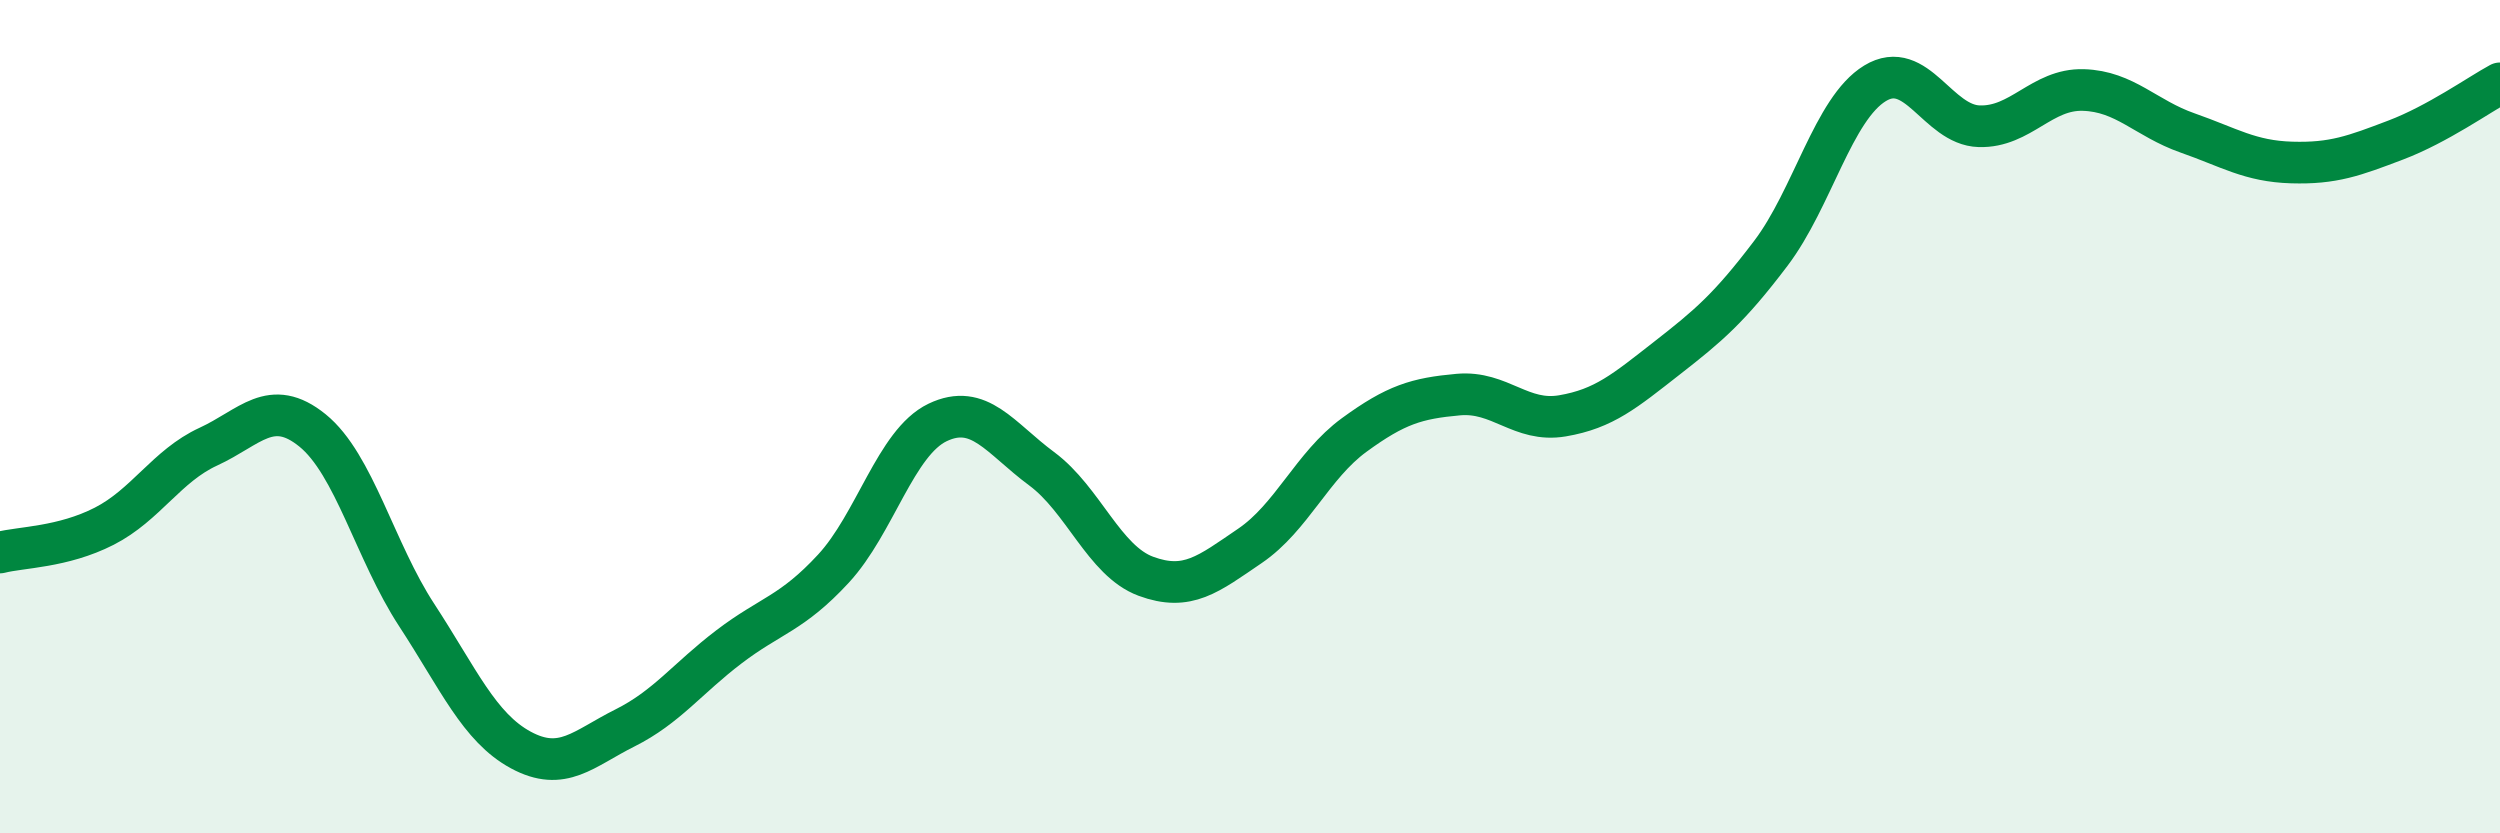
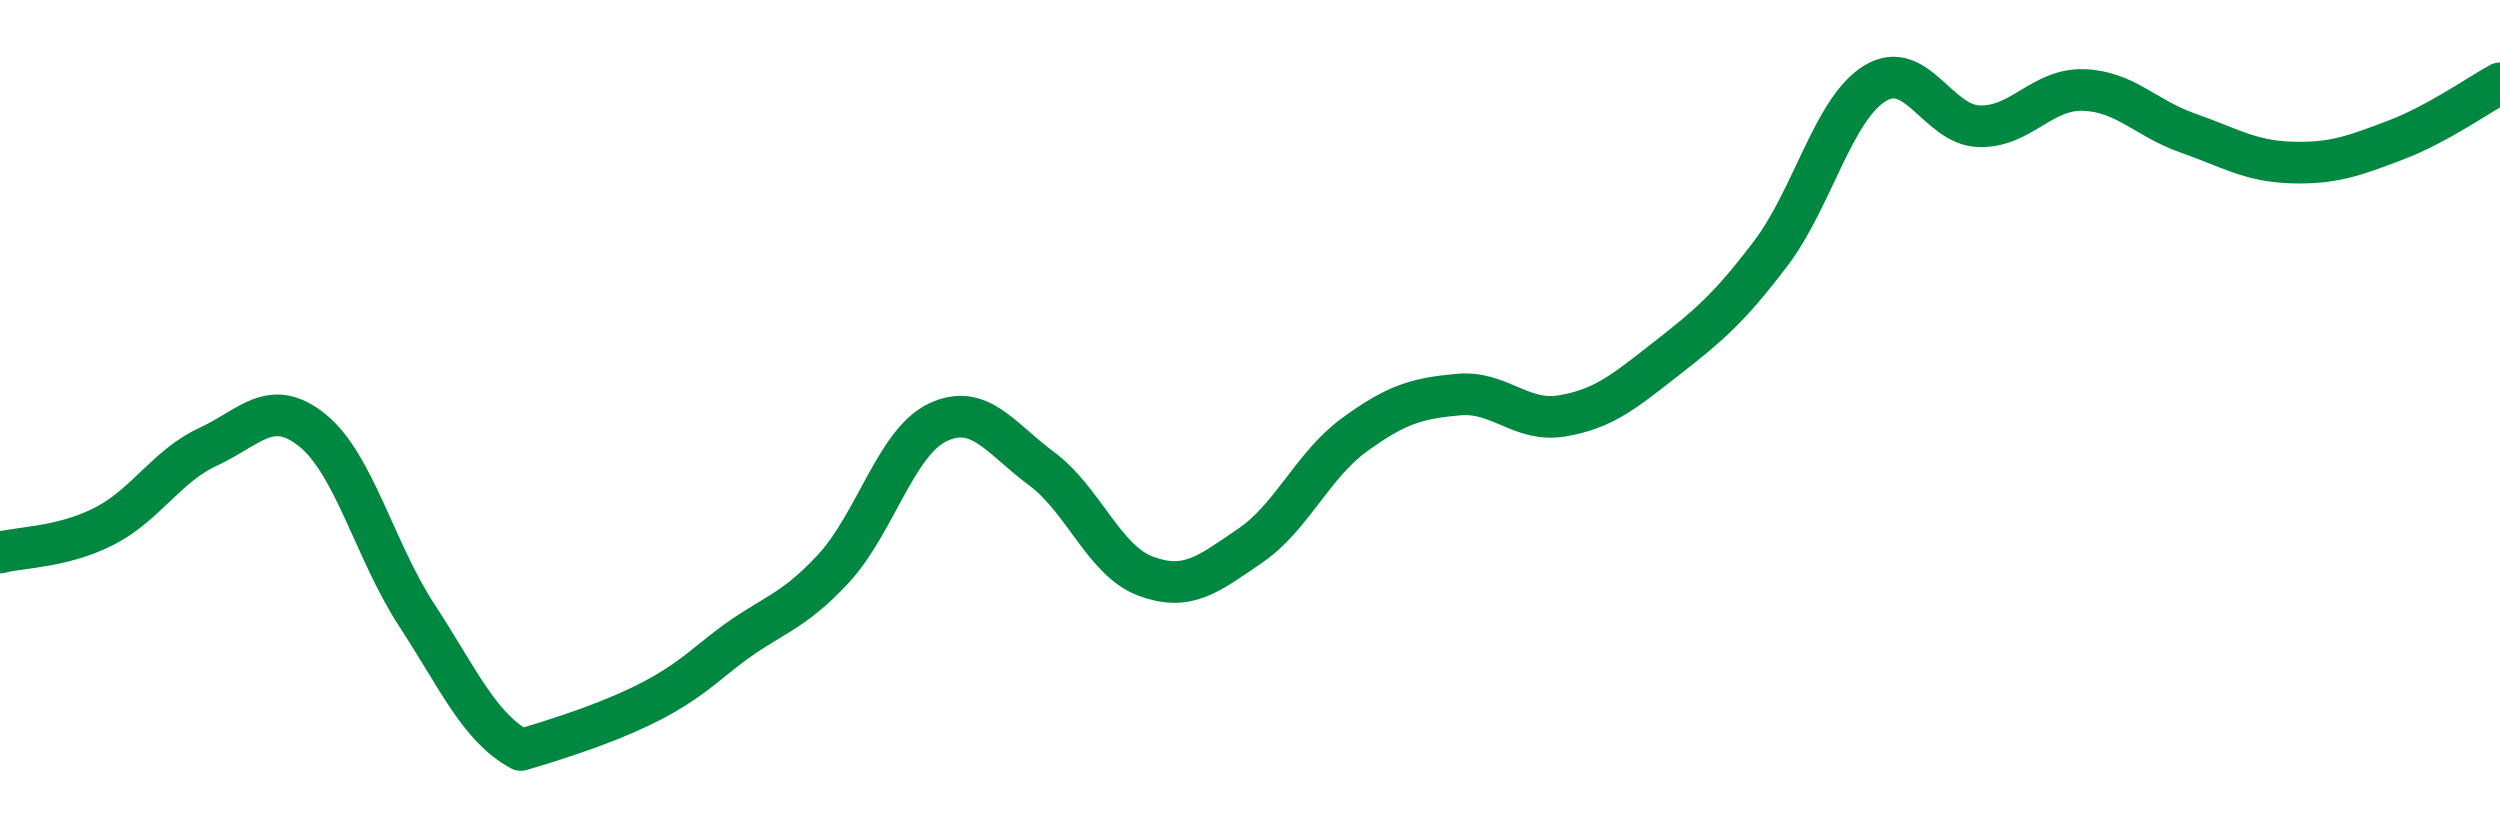
<svg xmlns="http://www.w3.org/2000/svg" width="60" height="20" viewBox="0 0 60 20">
-   <path d="M 0,13.26 C 0.5,13.13 1.5,13.14 2.5,12.63 C 3.5,12.12 4,11.18 5,10.72 C 6,10.26 6.5,9.52 7.5,10.33 C 8.5,11.14 9,13.23 10,14.76 C 11,16.29 11.5,17.46 12.5,18 C 13.5,18.54 14,17.97 15,17.47 C 16,16.97 16.5,16.28 17.5,15.52 C 18.5,14.76 19,14.73 20,13.65 C 21,12.57 21.5,10.62 22.5,10.14 C 23.5,9.66 24,10.51 25,11.25 C 26,11.99 26.5,13.46 27.5,13.83 C 28.5,14.2 29,13.78 30,13.1 C 31,12.42 31.5,11.17 32.5,10.44 C 33.5,9.71 34,9.56 35,9.47 C 36,9.38 36.5,10.15 37.5,9.98 C 38.5,9.81 39,9.38 40,8.6 C 41,7.82 41.5,7.4 42.5,6.08 C 43.5,4.76 44,2.61 45,2 C 46,1.39 46.5,3 47.5,3.03 C 48.5,3.06 49,2.13 50,2.16 C 51,2.19 51.5,2.84 52.5,3.19 C 53.5,3.54 54,3.87 55,3.9 C 56,3.93 56.5,3.74 57.5,3.36 C 58.5,2.98 59.5,2.27 60,2L60 20L0 20Z" fill="#008740" opacity="0.1" stroke-linecap="round" stroke-linejoin="round" />
-   <path d="M 0,13.26 C 0.5,13.13 1.5,13.14 2.5,12.63 C 3.5,12.12 4,11.18 5,10.72 C 6,10.26 6.5,9.52 7.5,10.33 C 8.5,11.14 9,13.23 10,14.76 C 11,16.29 11.5,17.46 12.5,18 C 13.5,18.54 14,17.97 15,17.47 C 16,16.97 16.5,16.28 17.5,15.52 C 18.5,14.76 19,14.73 20,13.65 C 21,12.57 21.5,10.62 22.5,10.14 C 23.5,9.66 24,10.51 25,11.25 C 26,11.99 26.5,13.46 27.5,13.83 C 28.5,14.2 29,13.78 30,13.1 C 31,12.42 31.5,11.17 32.5,10.44 C 33.5,9.71 34,9.56 35,9.47 C 36,9.38 36.5,10.15 37.5,9.98 C 38.5,9.81 39,9.38 40,8.6 C 41,7.82 41.5,7.4 42.5,6.08 C 43.5,4.76 44,2.61 45,2 C 46,1.39 46.5,3 47.5,3.03 C 48.5,3.06 49,2.13 50,2.16 C 51,2.19 51.5,2.84 52.5,3.19 C 53.5,3.54 54,3.87 55,3.9 C 56,3.93 56.5,3.74 57.5,3.36 C 58.5,2.98 59.5,2.27 60,2" stroke="#008740" stroke-width="1" fill="none" stroke-linecap="round" stroke-linejoin="round" />
+   <path d="M 0,13.26 C 0.5,13.13 1.5,13.14 2.5,12.63 C 3.5,12.12 4,11.18 5,10.72 C 6,10.26 6.5,9.52 7.5,10.33 C 8.5,11.14 9,13.23 10,14.76 C 11,16.29 11.5,17.46 12.5,18 C 16,16.97 16.5,16.28 17.5,15.52 C 18.5,14.76 19,14.73 20,13.65 C 21,12.57 21.5,10.62 22.5,10.14 C 23.5,9.66 24,10.51 25,11.25 C 26,11.99 26.5,13.46 27.5,13.83 C 28.5,14.2 29,13.78 30,13.1 C 31,12.42 31.5,11.17 32.5,10.44 C 33.5,9.71 34,9.56 35,9.47 C 36,9.38 36.5,10.15 37.5,9.98 C 38.5,9.81 39,9.38 40,8.6 C 41,7.82 41.5,7.4 42.5,6.08 C 43.5,4.76 44,2.61 45,2 C 46,1.39 46.5,3 47.5,3.03 C 48.5,3.06 49,2.13 50,2.16 C 51,2.19 51.5,2.84 52.5,3.19 C 53.5,3.54 54,3.87 55,3.9 C 56,3.93 56.5,3.74 57.5,3.36 C 58.5,2.98 59.5,2.27 60,2" stroke="#008740" stroke-width="1" fill="none" stroke-linecap="round" stroke-linejoin="round" />
</svg>